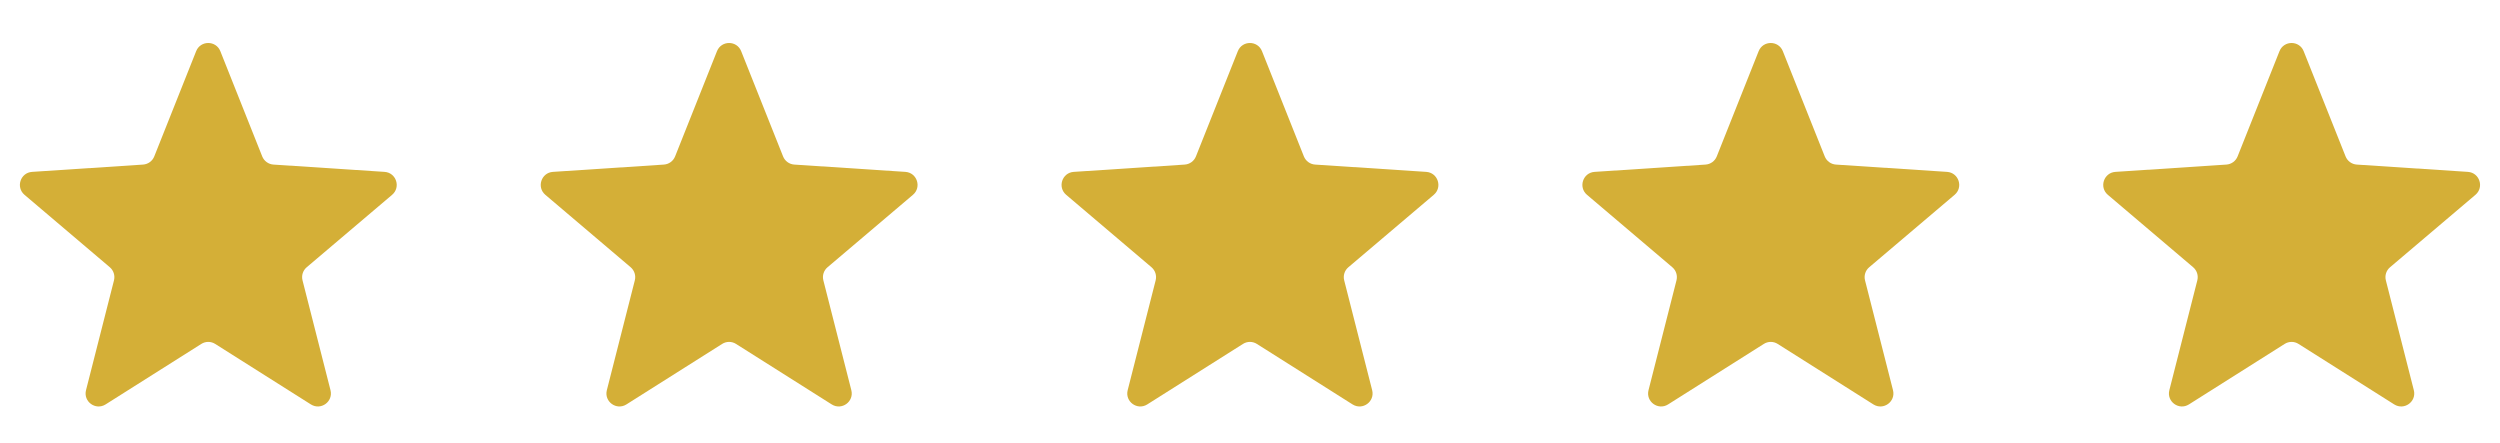
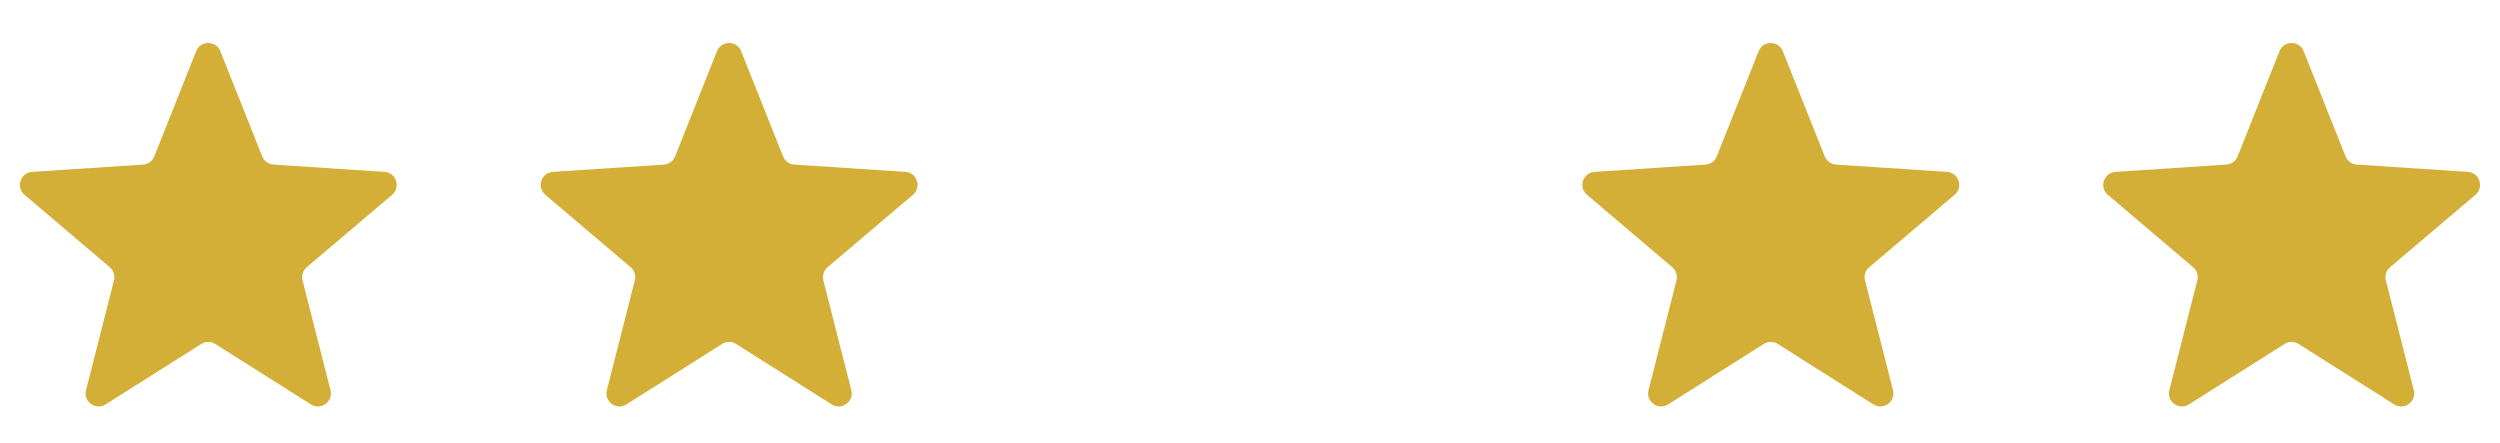
<svg xmlns="http://www.w3.org/2000/svg" width="96" height="17" viewBox="0 0 96 17" fill="none">
  <path d="M15.057 7.481C15.4 7.19 15.215 6.63 14.767 6.6L10.501 6.32C10.309 6.307 10.141 6.185 10.069 6.006L8.461 1.966C8.294 1.546 7.699 1.546 7.532 1.966L5.924 6.006C5.853 6.185 5.685 6.307 5.492 6.32L1.232 6.6C0.783 6.63 0.599 7.19 0.941 7.481L4.216 10.261C4.362 10.385 4.424 10.581 4.377 10.766L3.303 14.983C3.191 15.422 3.672 15.771 4.054 15.53L7.73 13.207C7.893 13.103 8.101 13.103 8.264 13.207L11.939 15.53C12.322 15.771 12.803 15.422 12.691 14.983L11.617 10.766C11.569 10.581 11.632 10.385 11.778 10.262L15.057 7.481Z" fill="#D4AF37" />
  <path d="M35.057 7.481C35.4 7.19 35.215 6.63 34.767 6.6L30.501 6.32C30.309 6.307 30.141 6.185 30.07 6.006L28.461 1.966C28.294 1.546 27.7 1.546 27.532 1.966L25.924 6.006C25.853 6.185 25.685 6.307 25.492 6.32L21.232 6.6C20.784 6.63 20.599 7.19 20.941 7.481L24.216 10.261C24.362 10.385 24.424 10.581 24.377 10.766L23.303 14.983C23.191 15.422 23.672 15.771 24.054 15.53L27.73 13.207C27.893 13.103 28.101 13.103 28.264 13.207L31.939 15.53C32.322 15.771 32.803 15.422 32.691 14.983L31.617 10.766C31.569 10.581 31.632 10.385 31.778 10.262L35.057 7.481Z" fill="#D4AF37" />
-   <path d="M55.057 7.481C55.4 7.19 55.215 6.63 54.767 6.6L50.501 6.32C50.309 6.307 50.141 6.185 50.069 6.006L48.461 1.966C48.294 1.546 47.7 1.546 47.532 1.966L45.924 6.006C45.853 6.185 45.685 6.307 45.492 6.32L41.232 6.6C40.783 6.63 40.599 7.19 40.941 7.481L44.216 10.261C44.362 10.385 44.424 10.581 44.377 10.766L43.303 14.983C43.191 15.422 43.672 15.771 44.054 15.53L47.73 13.207C47.893 13.103 48.101 13.103 48.264 13.207L51.939 15.53C52.322 15.771 52.803 15.422 52.691 14.983L51.617 10.766C51.569 10.581 51.632 10.385 51.778 10.262L55.057 7.481Z" fill="#D4AF37" />
  <path d="M75.057 7.481C75.4 7.19 75.215 6.63 74.767 6.6L70.501 6.32C70.309 6.307 70.141 6.185 70.07 6.006L68.461 1.966C68.294 1.546 67.7 1.546 67.532 1.966L65.924 6.006C65.853 6.185 65.685 6.307 65.492 6.32L61.232 6.6C60.783 6.63 60.599 7.19 60.941 7.481L64.216 10.261C64.362 10.385 64.424 10.581 64.377 10.766L63.303 14.983C63.191 15.422 63.672 15.771 64.054 15.53L67.73 13.207C67.893 13.103 68.101 13.103 68.264 13.207L71.939 15.53C72.322 15.771 72.803 15.422 72.691 14.983L71.617 10.766C71.569 10.581 71.632 10.385 71.778 10.262L75.057 7.481Z" fill="#D4AF37" />
  <path d="M95.057 7.481C95.4 7.19 95.215 6.63 94.767 6.6L90.501 6.32C90.309 6.307 90.141 6.185 90.07 6.006L88.461 1.966C88.294 1.546 87.7 1.546 87.532 1.966L85.924 6.006C85.853 6.185 85.685 6.307 85.492 6.32L81.232 6.6C80.784 6.63 80.599 7.19 80.941 7.481L84.216 10.261C84.362 10.385 84.424 10.581 84.377 10.766L83.303 14.983C83.191 15.422 83.672 15.771 84.054 15.53L87.73 13.207C87.893 13.103 88.101 13.103 88.264 13.207L91.939 15.53C92.322 15.771 92.803 15.422 92.691 14.983L91.617 10.766C91.569 10.581 91.632 10.385 91.778 10.262L95.057 7.481Z" fill="#D4AF37" />
</svg>